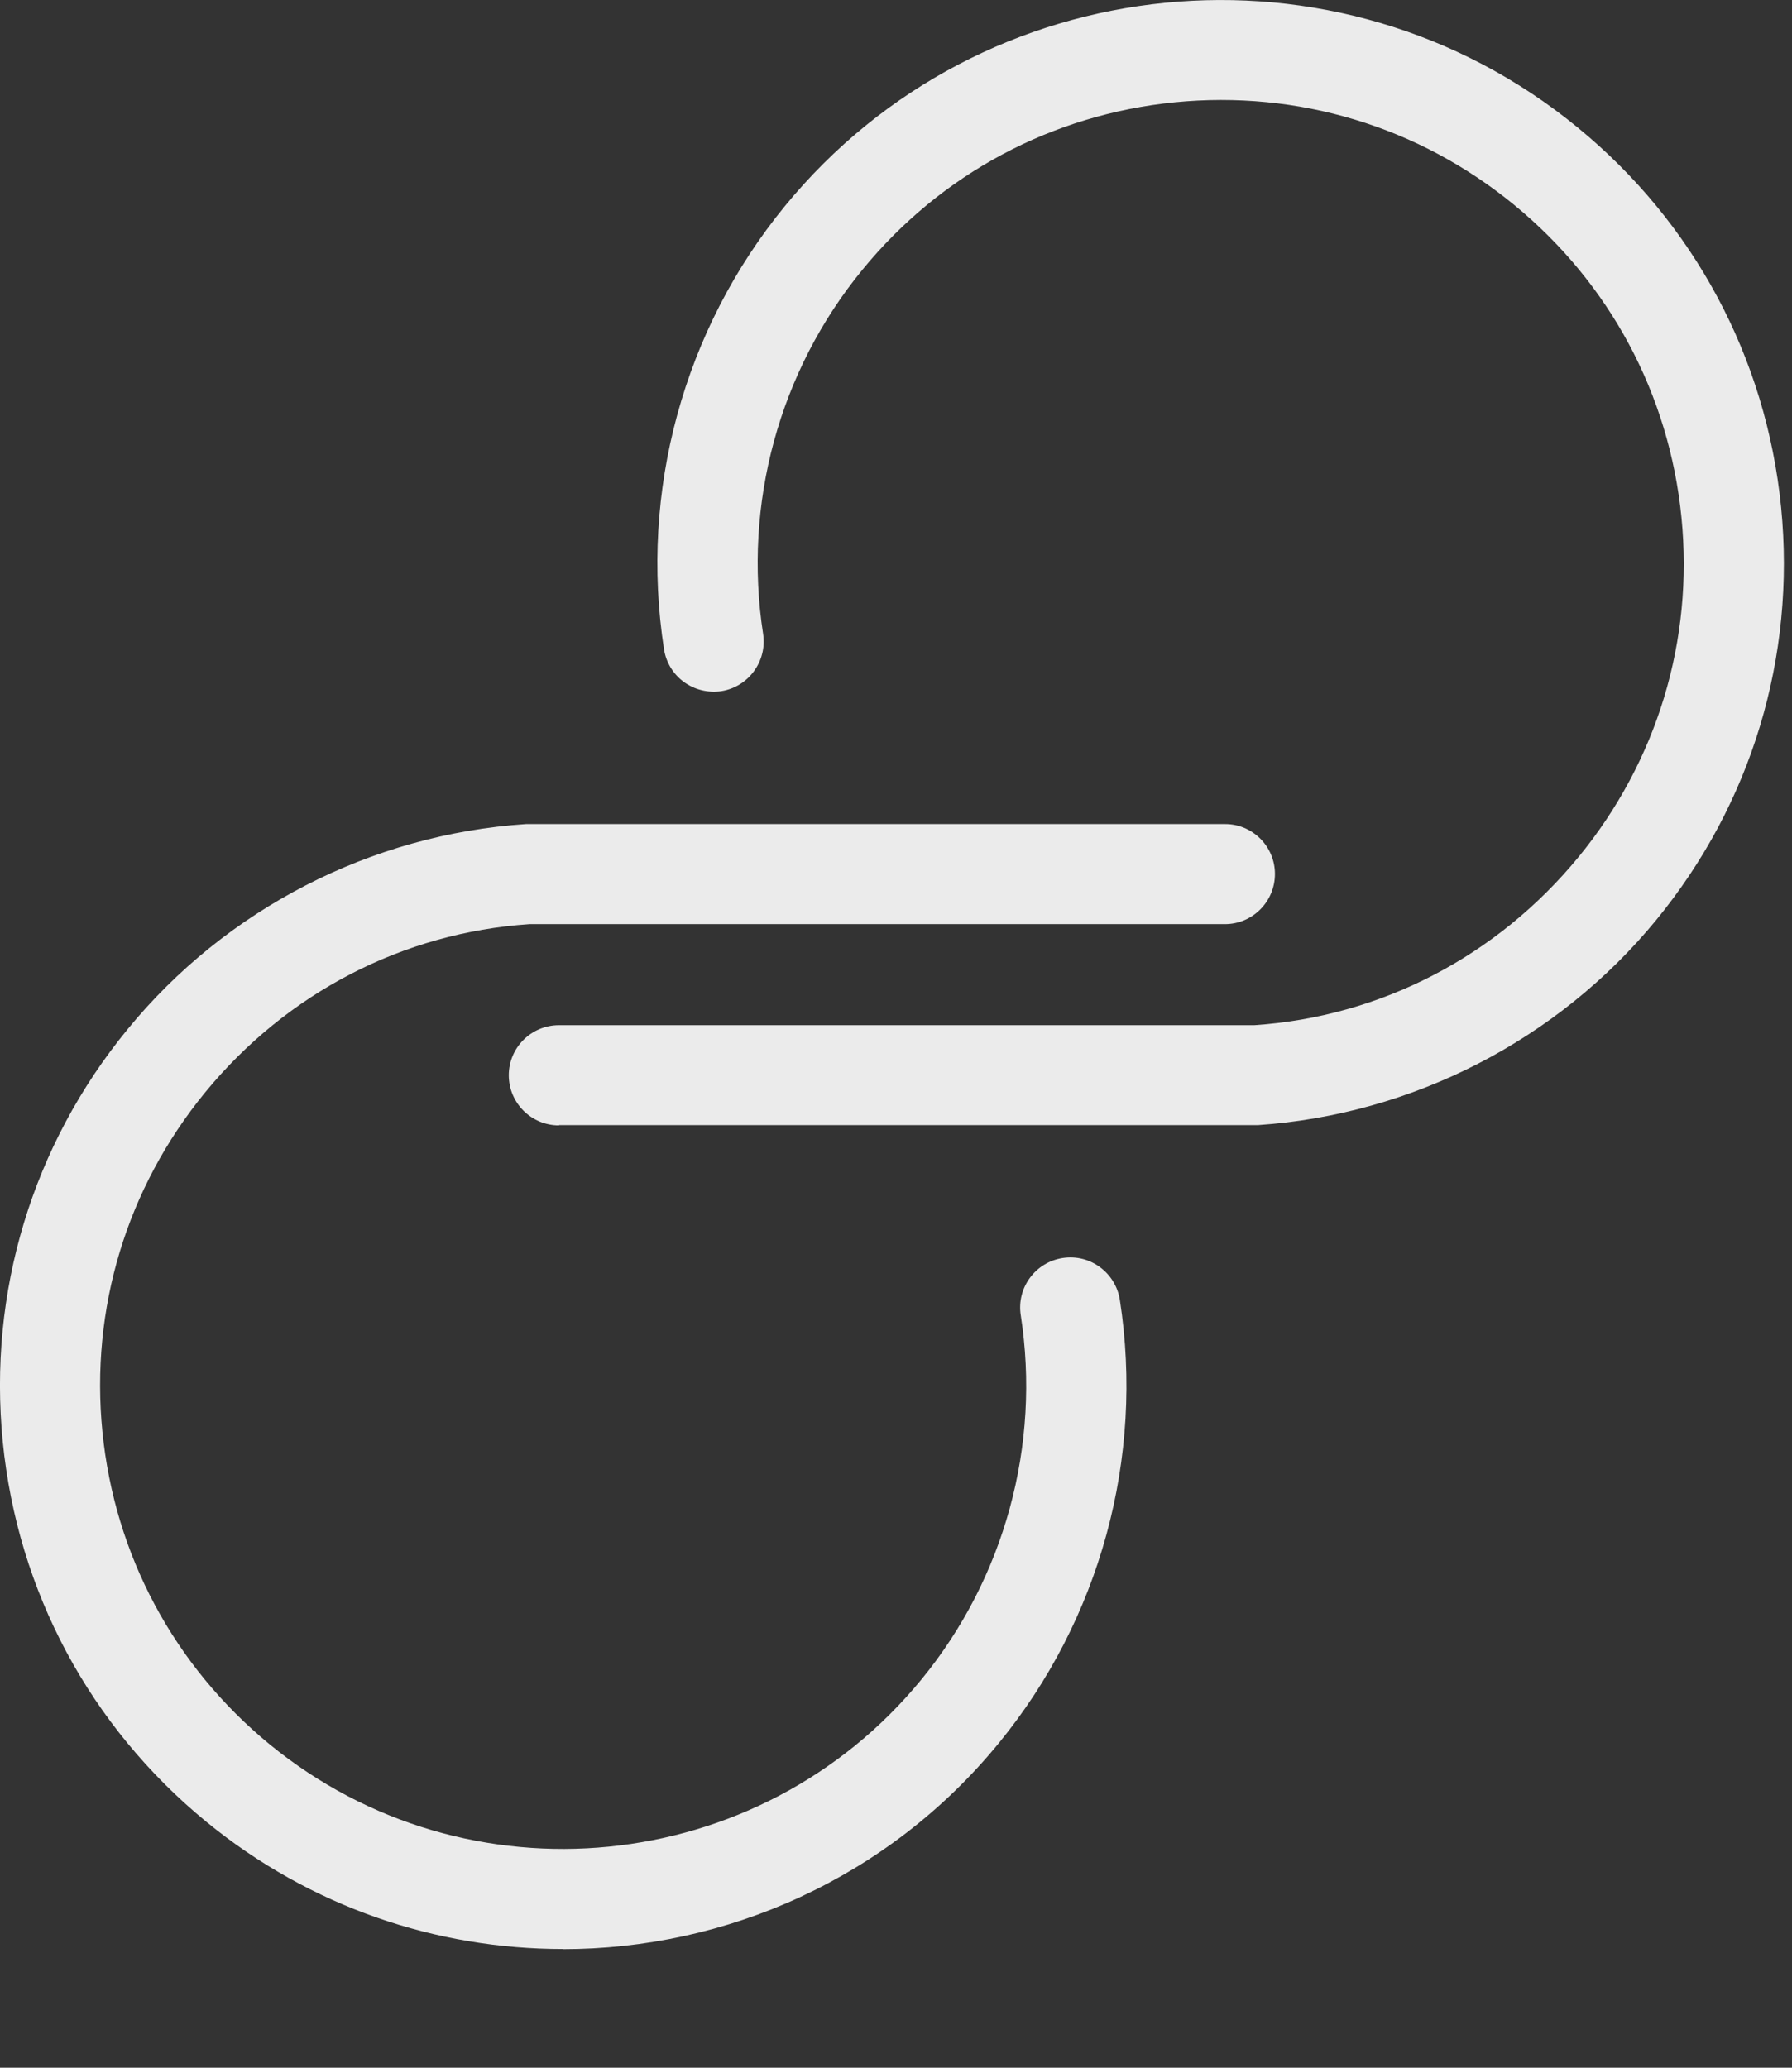
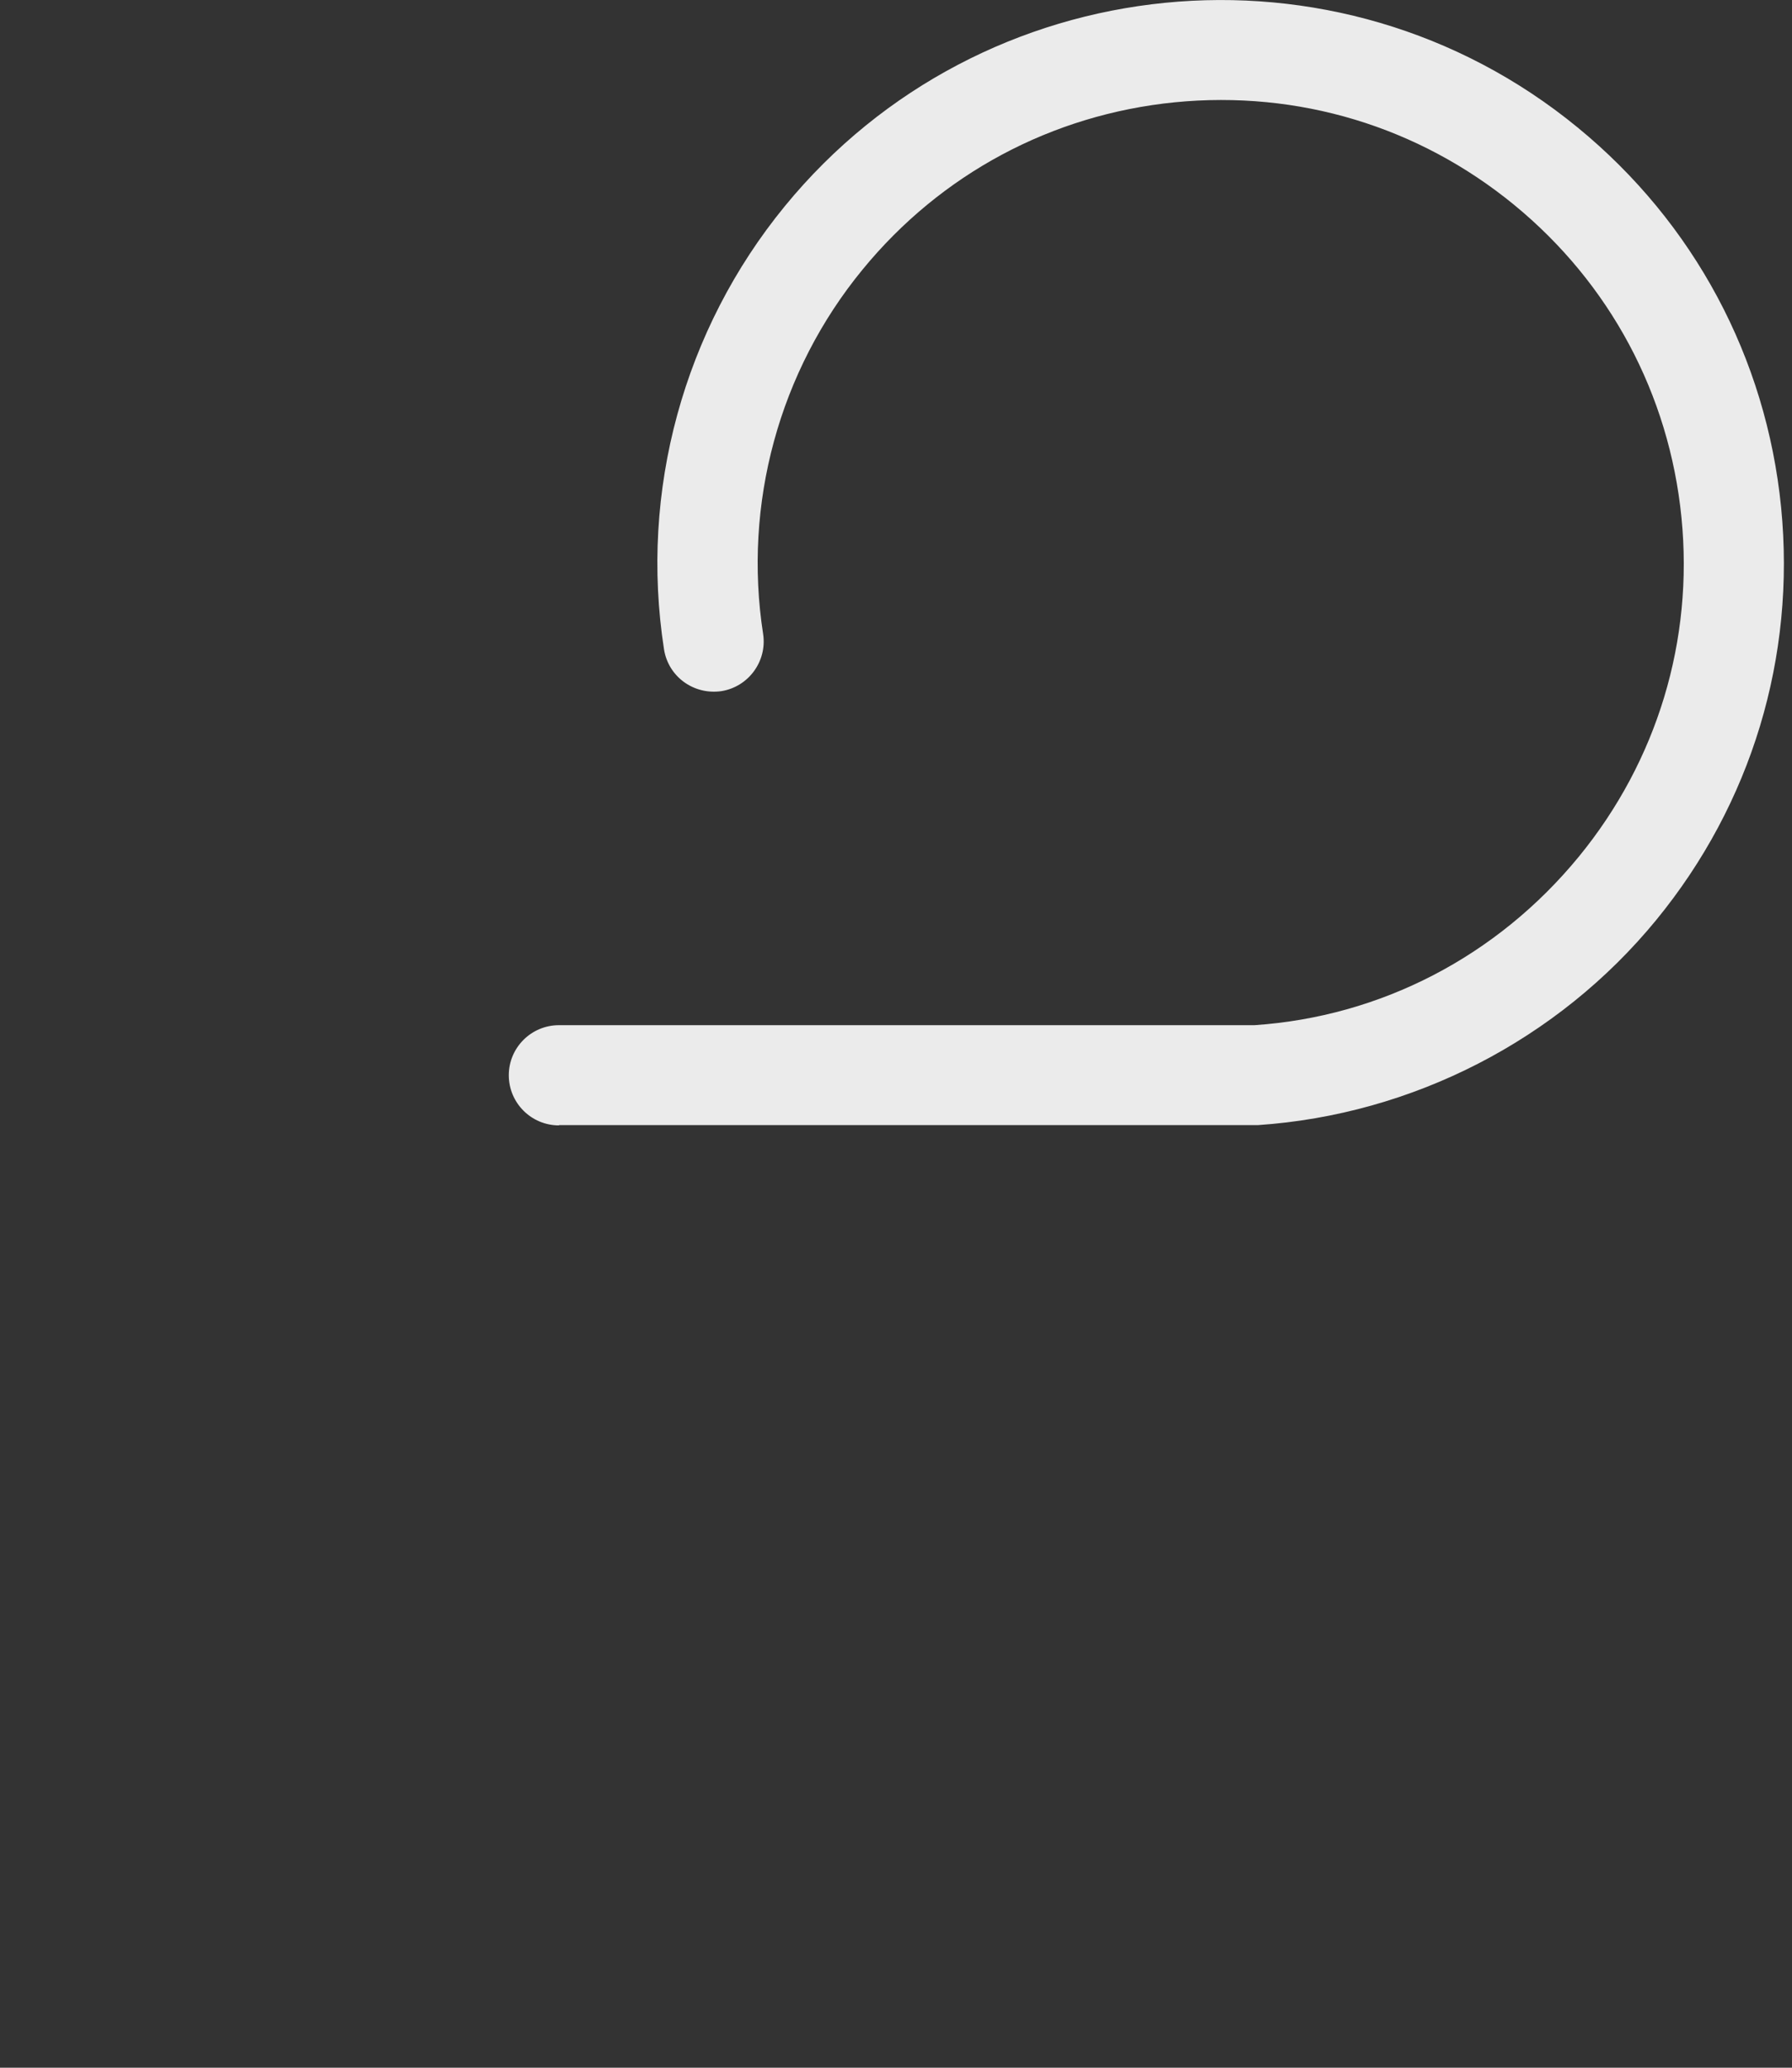
<svg xmlns="http://www.w3.org/2000/svg" fill="none" height="100%" overflow="visible" preserveAspectRatio="none" style="display: block;" viewBox="0 0 13 15" width="100%">
  <rect x="0" y="0" width="13" height="15" fill="#333333" stroke="none" />
  <g id="Group">
    <g id="Group_2" opacity="0.9">
      <path d="M4.055 8.164C3.854 8.164 3.691 8.001 3.691 7.8C3.691 7.6 3.854 7.437 4.055 7.437H9.101C10.014 7.375 10.858 6.941 11.454 6.214C12.022 5.52 12.287 4.646 12.198 3.753C12.109 2.86 11.678 2.055 10.984 1.486C10.29 0.917 9.417 0.654 8.523 0.742C7.63 0.831 6.825 1.262 6.257 1.956C5.652 2.693 5.39 3.657 5.536 4.599C5.566 4.797 5.43 4.983 5.232 5.014C5.031 5.042 4.848 4.908 4.817 4.71C4.639 3.564 4.959 2.392 5.694 1.495C7.122 -0.248 9.702 -0.504 11.444 0.924C12.288 1.615 12.813 2.595 12.921 3.68C13.028 4.766 12.707 5.83 12.015 6.674C11.302 7.544 10.248 8.086 9.125 8.162H4.055V8.164Z" fill="white" id="Vector" />
    </g>
    <g id="Group_3" opacity="0.9">
-       <path d="M4.083 14.139C3.171 14.139 2.255 13.837 1.497 13.216C0.653 12.524 0.128 11.545 0.02 10.459C-0.087 9.373 0.234 8.31 0.926 7.466C1.639 6.595 2.692 6.052 3.816 5.978H8.886C9.086 5.977 9.249 6.14 9.249 6.34C9.249 6.541 9.086 6.704 8.886 6.704H3.84C2.926 6.766 2.082 7.2 1.487 7.926C0.919 8.62 0.654 9.494 0.743 10.387C0.832 11.28 1.263 12.085 1.956 12.654C3.389 13.827 5.51 13.617 6.684 12.184C7.288 11.447 7.551 10.483 7.405 9.541C7.374 9.343 7.51 9.157 7.709 9.126C7.908 9.095 8.093 9.232 8.124 9.43C8.301 10.576 7.981 11.748 7.246 12.645C6.44 13.63 5.265 14.14 4.082 14.14L4.083 14.139Z" fill="white" id="Vector_2" />
-     </g>
+       </g>
  </g>
</svg>